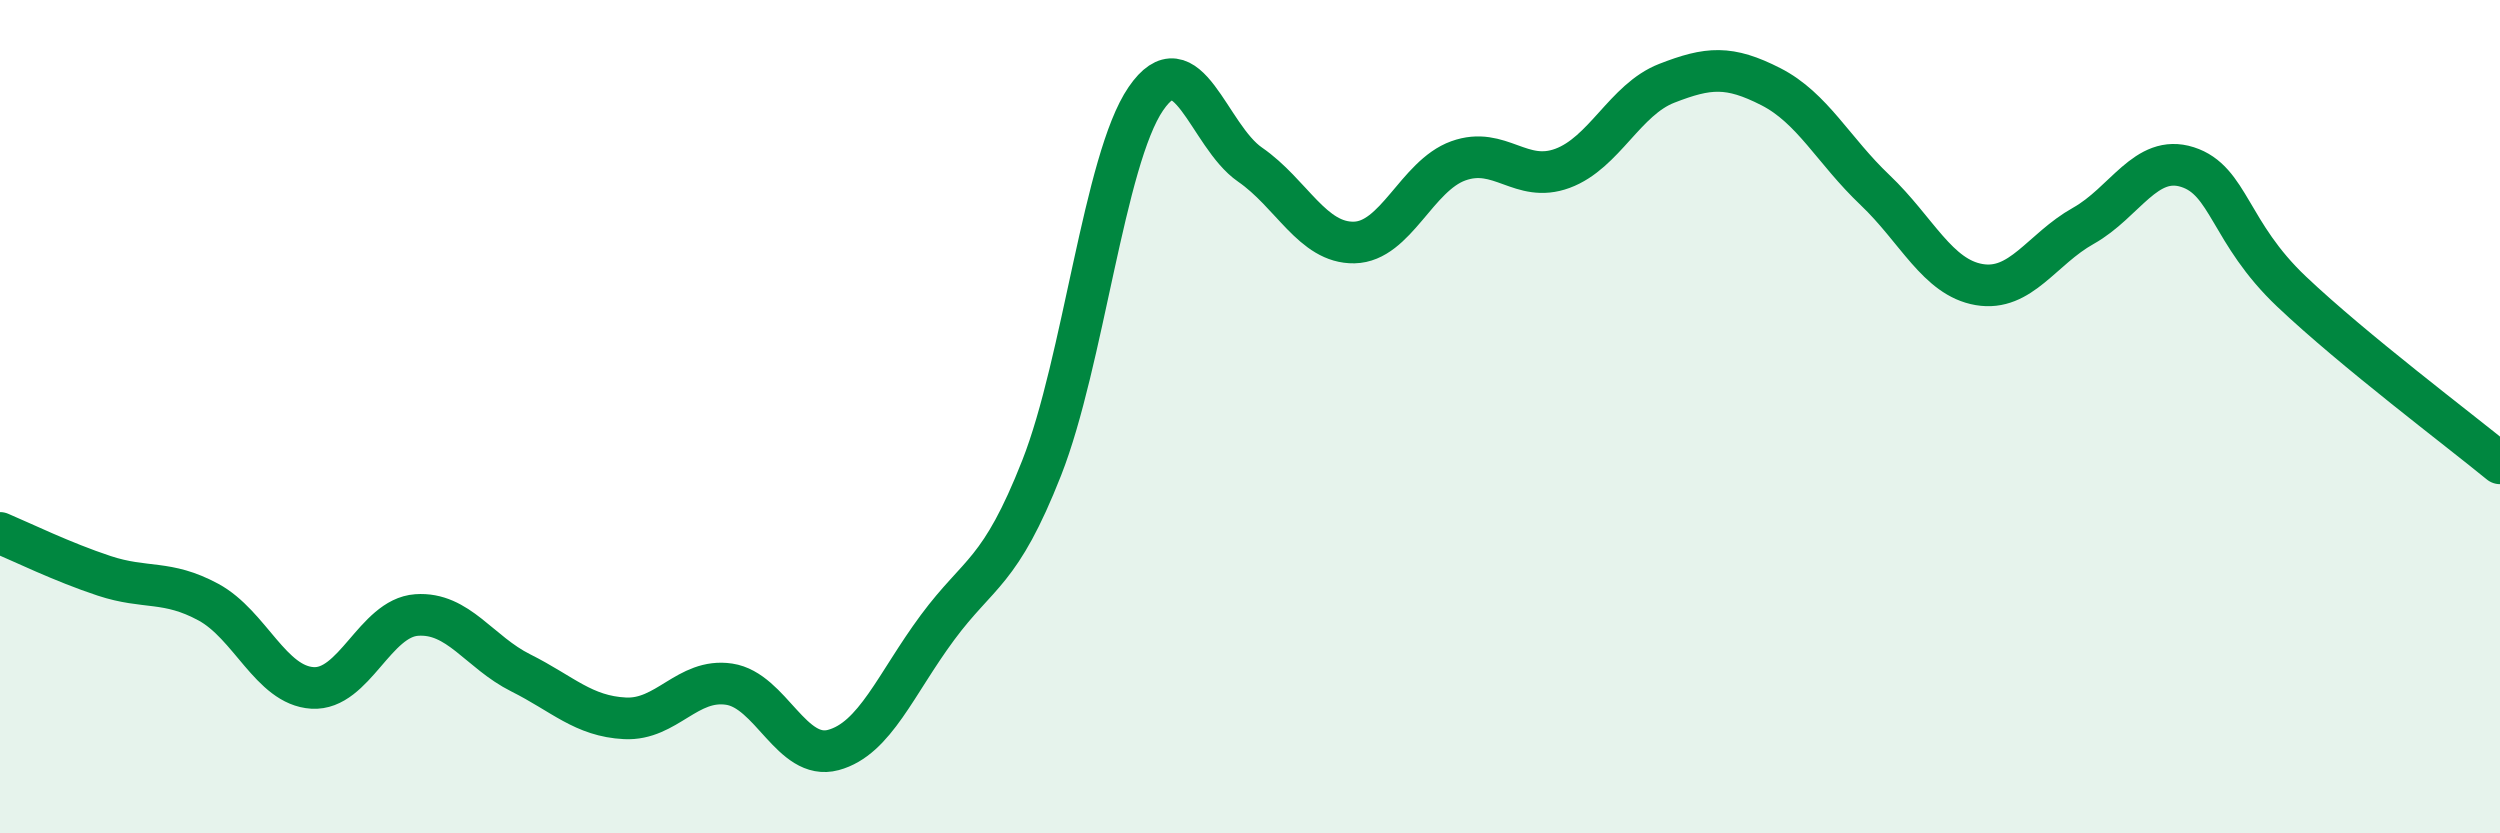
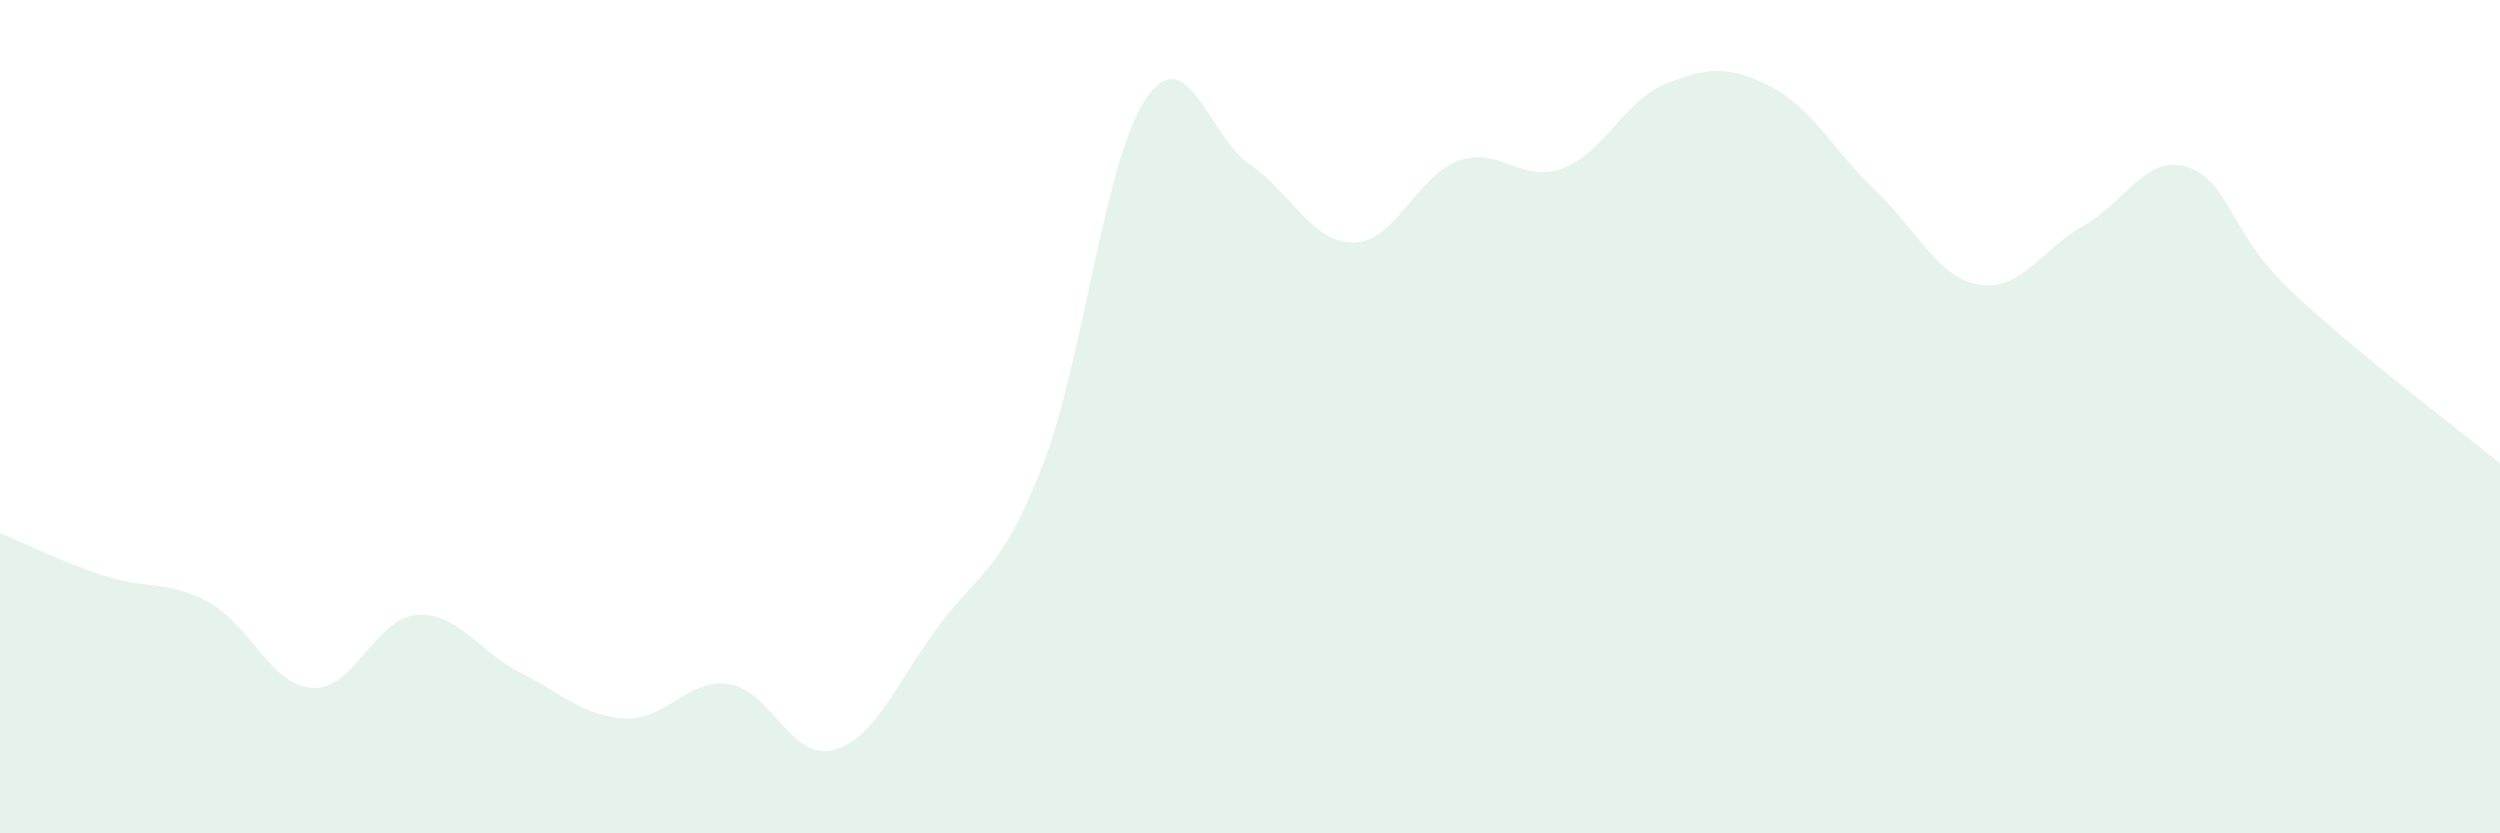
<svg xmlns="http://www.w3.org/2000/svg" width="60" height="20" viewBox="0 0 60 20">
  <path d="M 0,12.79 C 0.5,13 1.5,13.49 2.5,13.82 C 3.5,14.15 4,13.91 5,14.45 C 6,14.99 6.5,16.45 7.5,16.51 C 8.5,16.57 9,14.83 10,14.76 C 11,14.69 11.5,15.65 12.5,16.15 C 13.5,16.65 14,17.19 15,17.24 C 16,17.29 16.5,16.27 17.5,16.42 C 18.5,16.57 19,18.27 20,18 C 21,17.73 21.5,16.41 22.5,15.06 C 23.5,13.71 24,13.77 25,11.23 C 26,8.69 26.5,3.83 27.5,2.37 C 28.5,0.91 29,3.26 30,3.95 C 31,4.64 31.5,5.84 32.5,5.82 C 33.5,5.8 34,4.22 35,3.86 C 36,3.5 36.5,4.41 37.5,4.04 C 38.5,3.67 39,2.39 40,2 C 41,1.61 41.5,1.57 42.5,2.08 C 43.5,2.59 44,3.61 45,4.56 C 46,5.51 46.5,6.66 47.5,6.83 C 48.5,7 49,5.98 50,5.42 C 51,4.86 51.5,3.69 52.5,4.01 C 53.5,4.33 53.5,5.58 55,7 C 56.5,8.42 59,10.3 60,11.12L60 20L0 20Z" fill="#008740" opacity="0.1" stroke-linecap="round" stroke-linejoin="round" />
-   <path d="M 0,12.79 C 0.5,13 1.5,13.49 2.5,13.82 C 3.5,14.15 4,13.91 5,14.45 C 6,14.99 6.5,16.45 7.5,16.51 C 8.5,16.57 9,14.83 10,14.76 C 11,14.69 11.5,15.65 12.5,16.15 C 13.5,16.65 14,17.19 15,17.24 C 16,17.29 16.5,16.27 17.5,16.42 C 18.5,16.57 19,18.27 20,18 C 21,17.73 21.5,16.41 22.5,15.06 C 23.5,13.71 24,13.77 25,11.23 C 26,8.69 26.5,3.83 27.5,2.37 C 28.5,0.91 29,3.26 30,3.95 C 31,4.64 31.5,5.84 32.5,5.82 C 33.5,5.8 34,4.22 35,3.86 C 36,3.5 36.5,4.41 37.5,4.04 C 38.5,3.67 39,2.39 40,2 C 41,1.61 41.5,1.57 42.5,2.08 C 43.5,2.59 44,3.61 45,4.56 C 46,5.51 46.5,6.66 47.5,6.83 C 48.5,7 49,5.98 50,5.42 C 51,4.86 51.5,3.69 52.5,4.01 C 53.5,4.33 53.5,5.58 55,7 C 56.5,8.42 59,10.3 60,11.12" stroke="#008740" stroke-width="1" fill="none" stroke-linecap="round" stroke-linejoin="round" />
</svg>